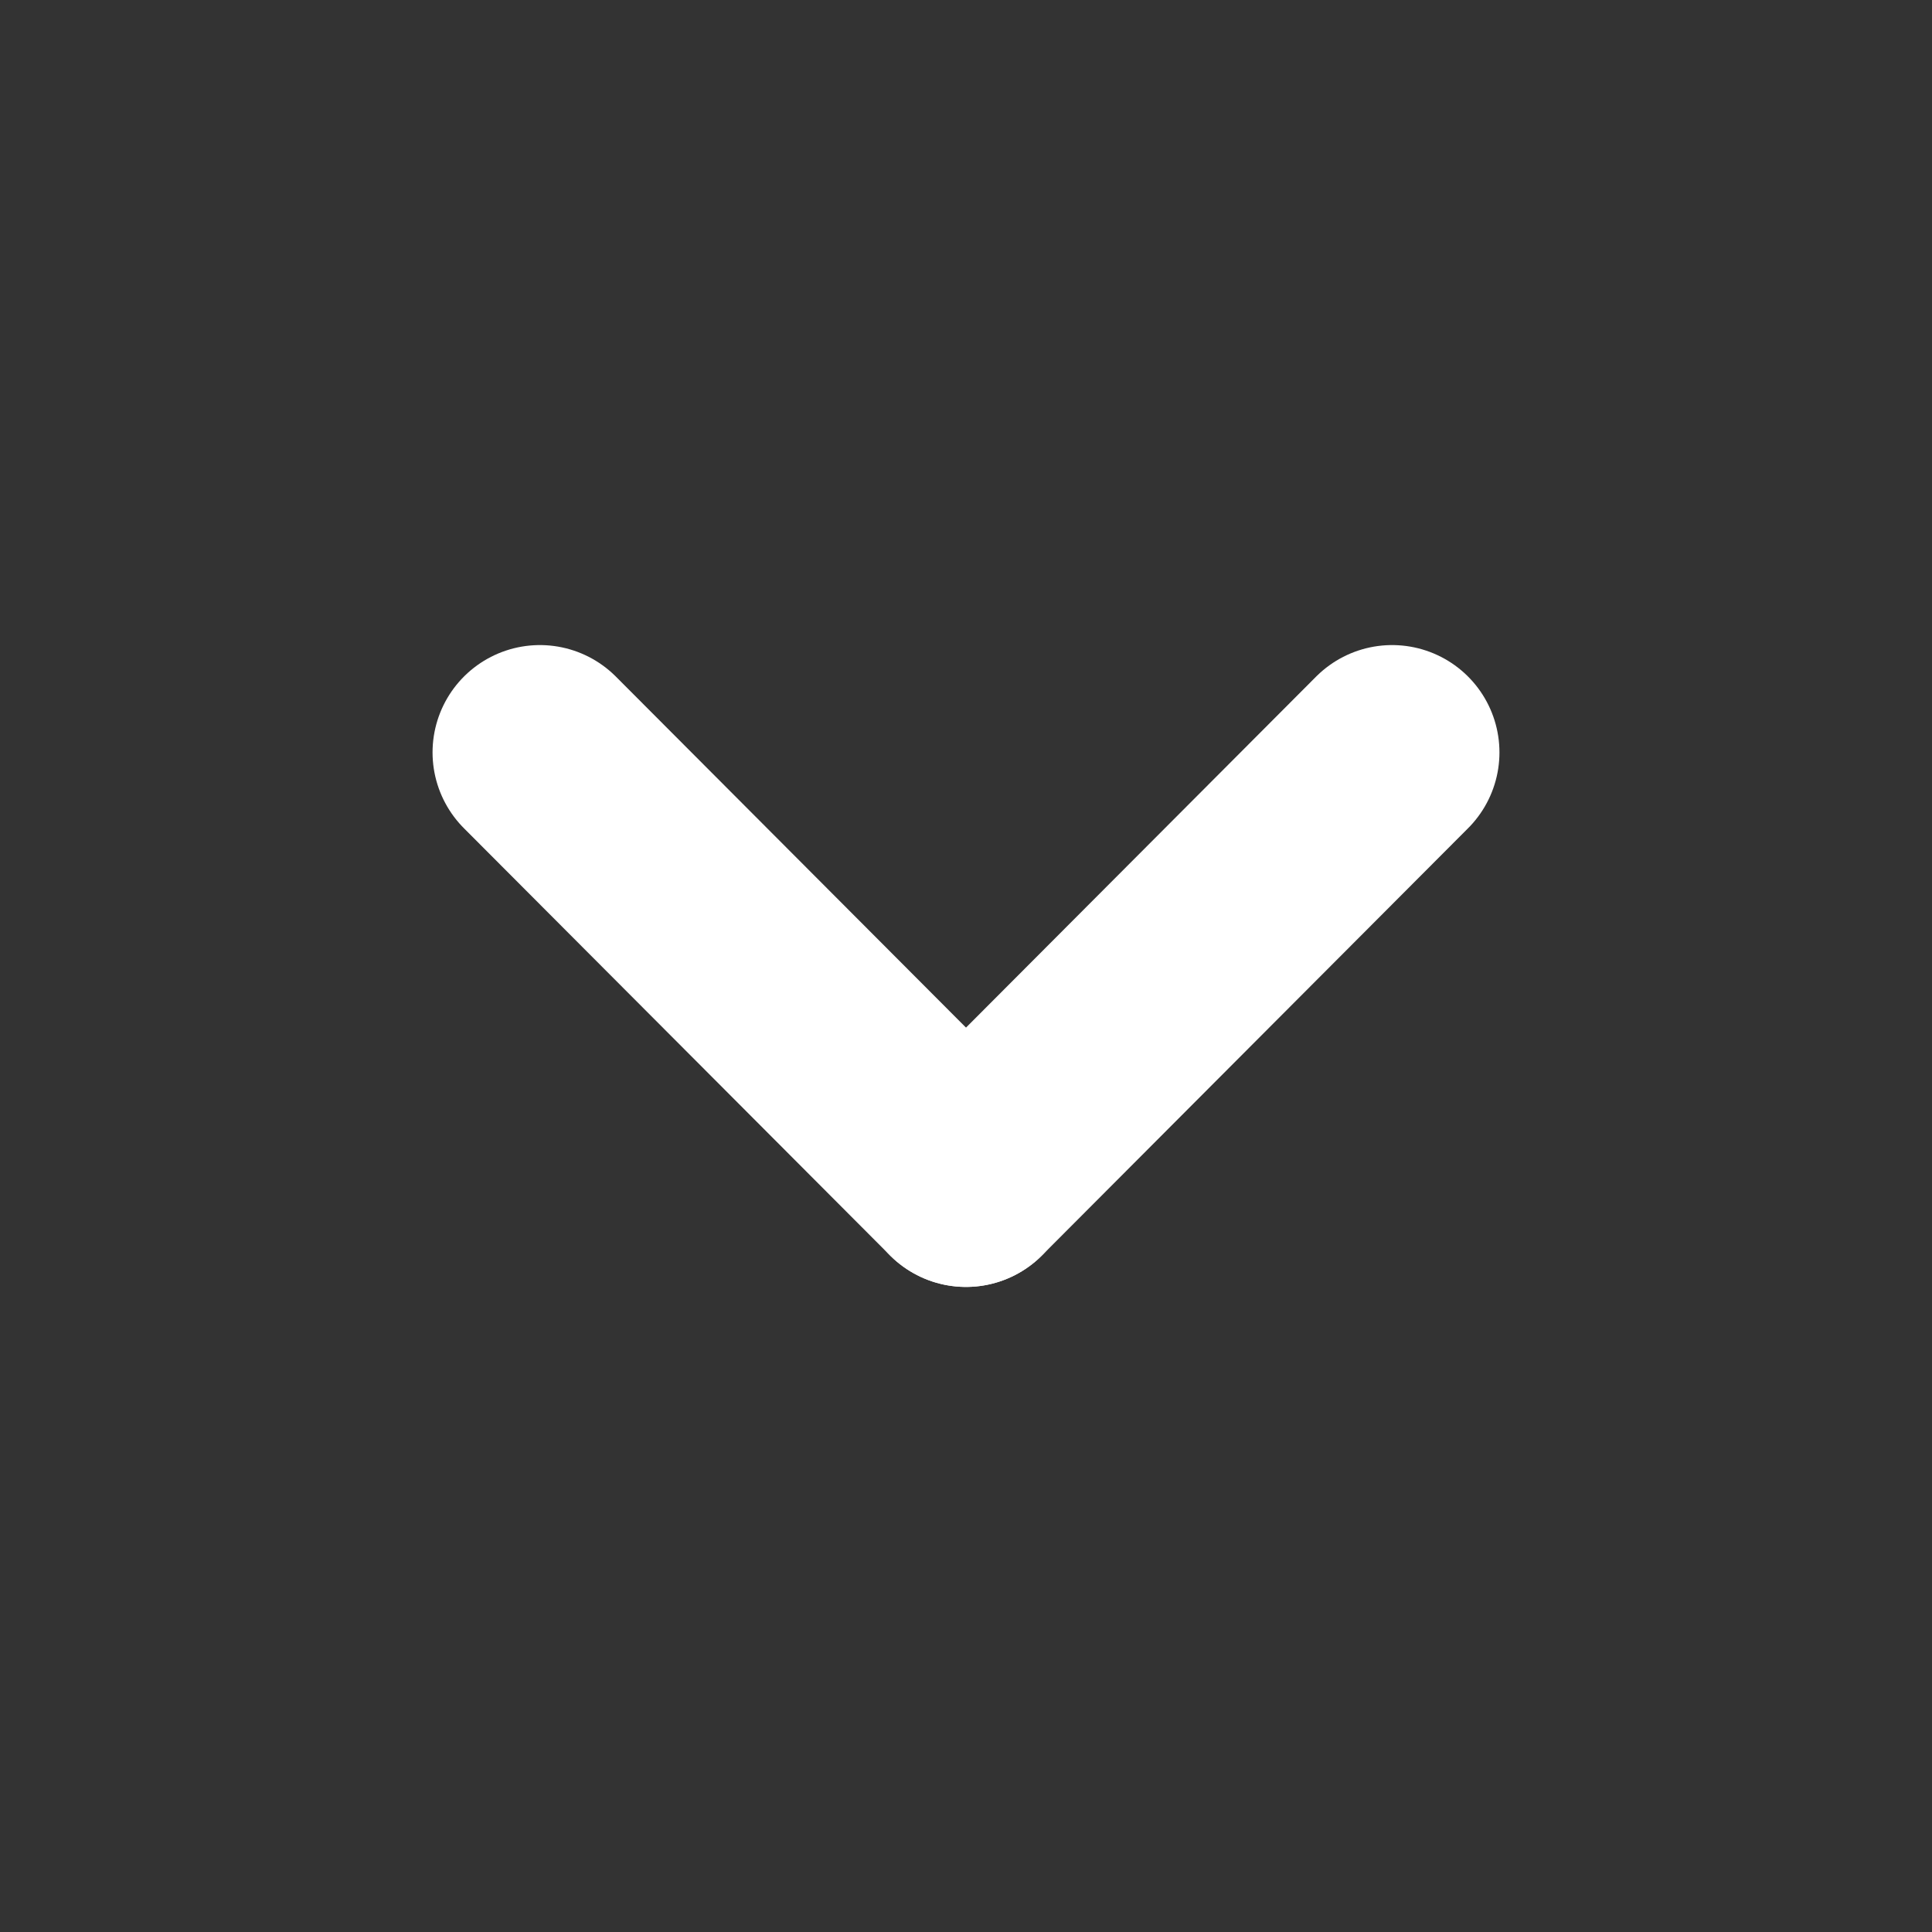
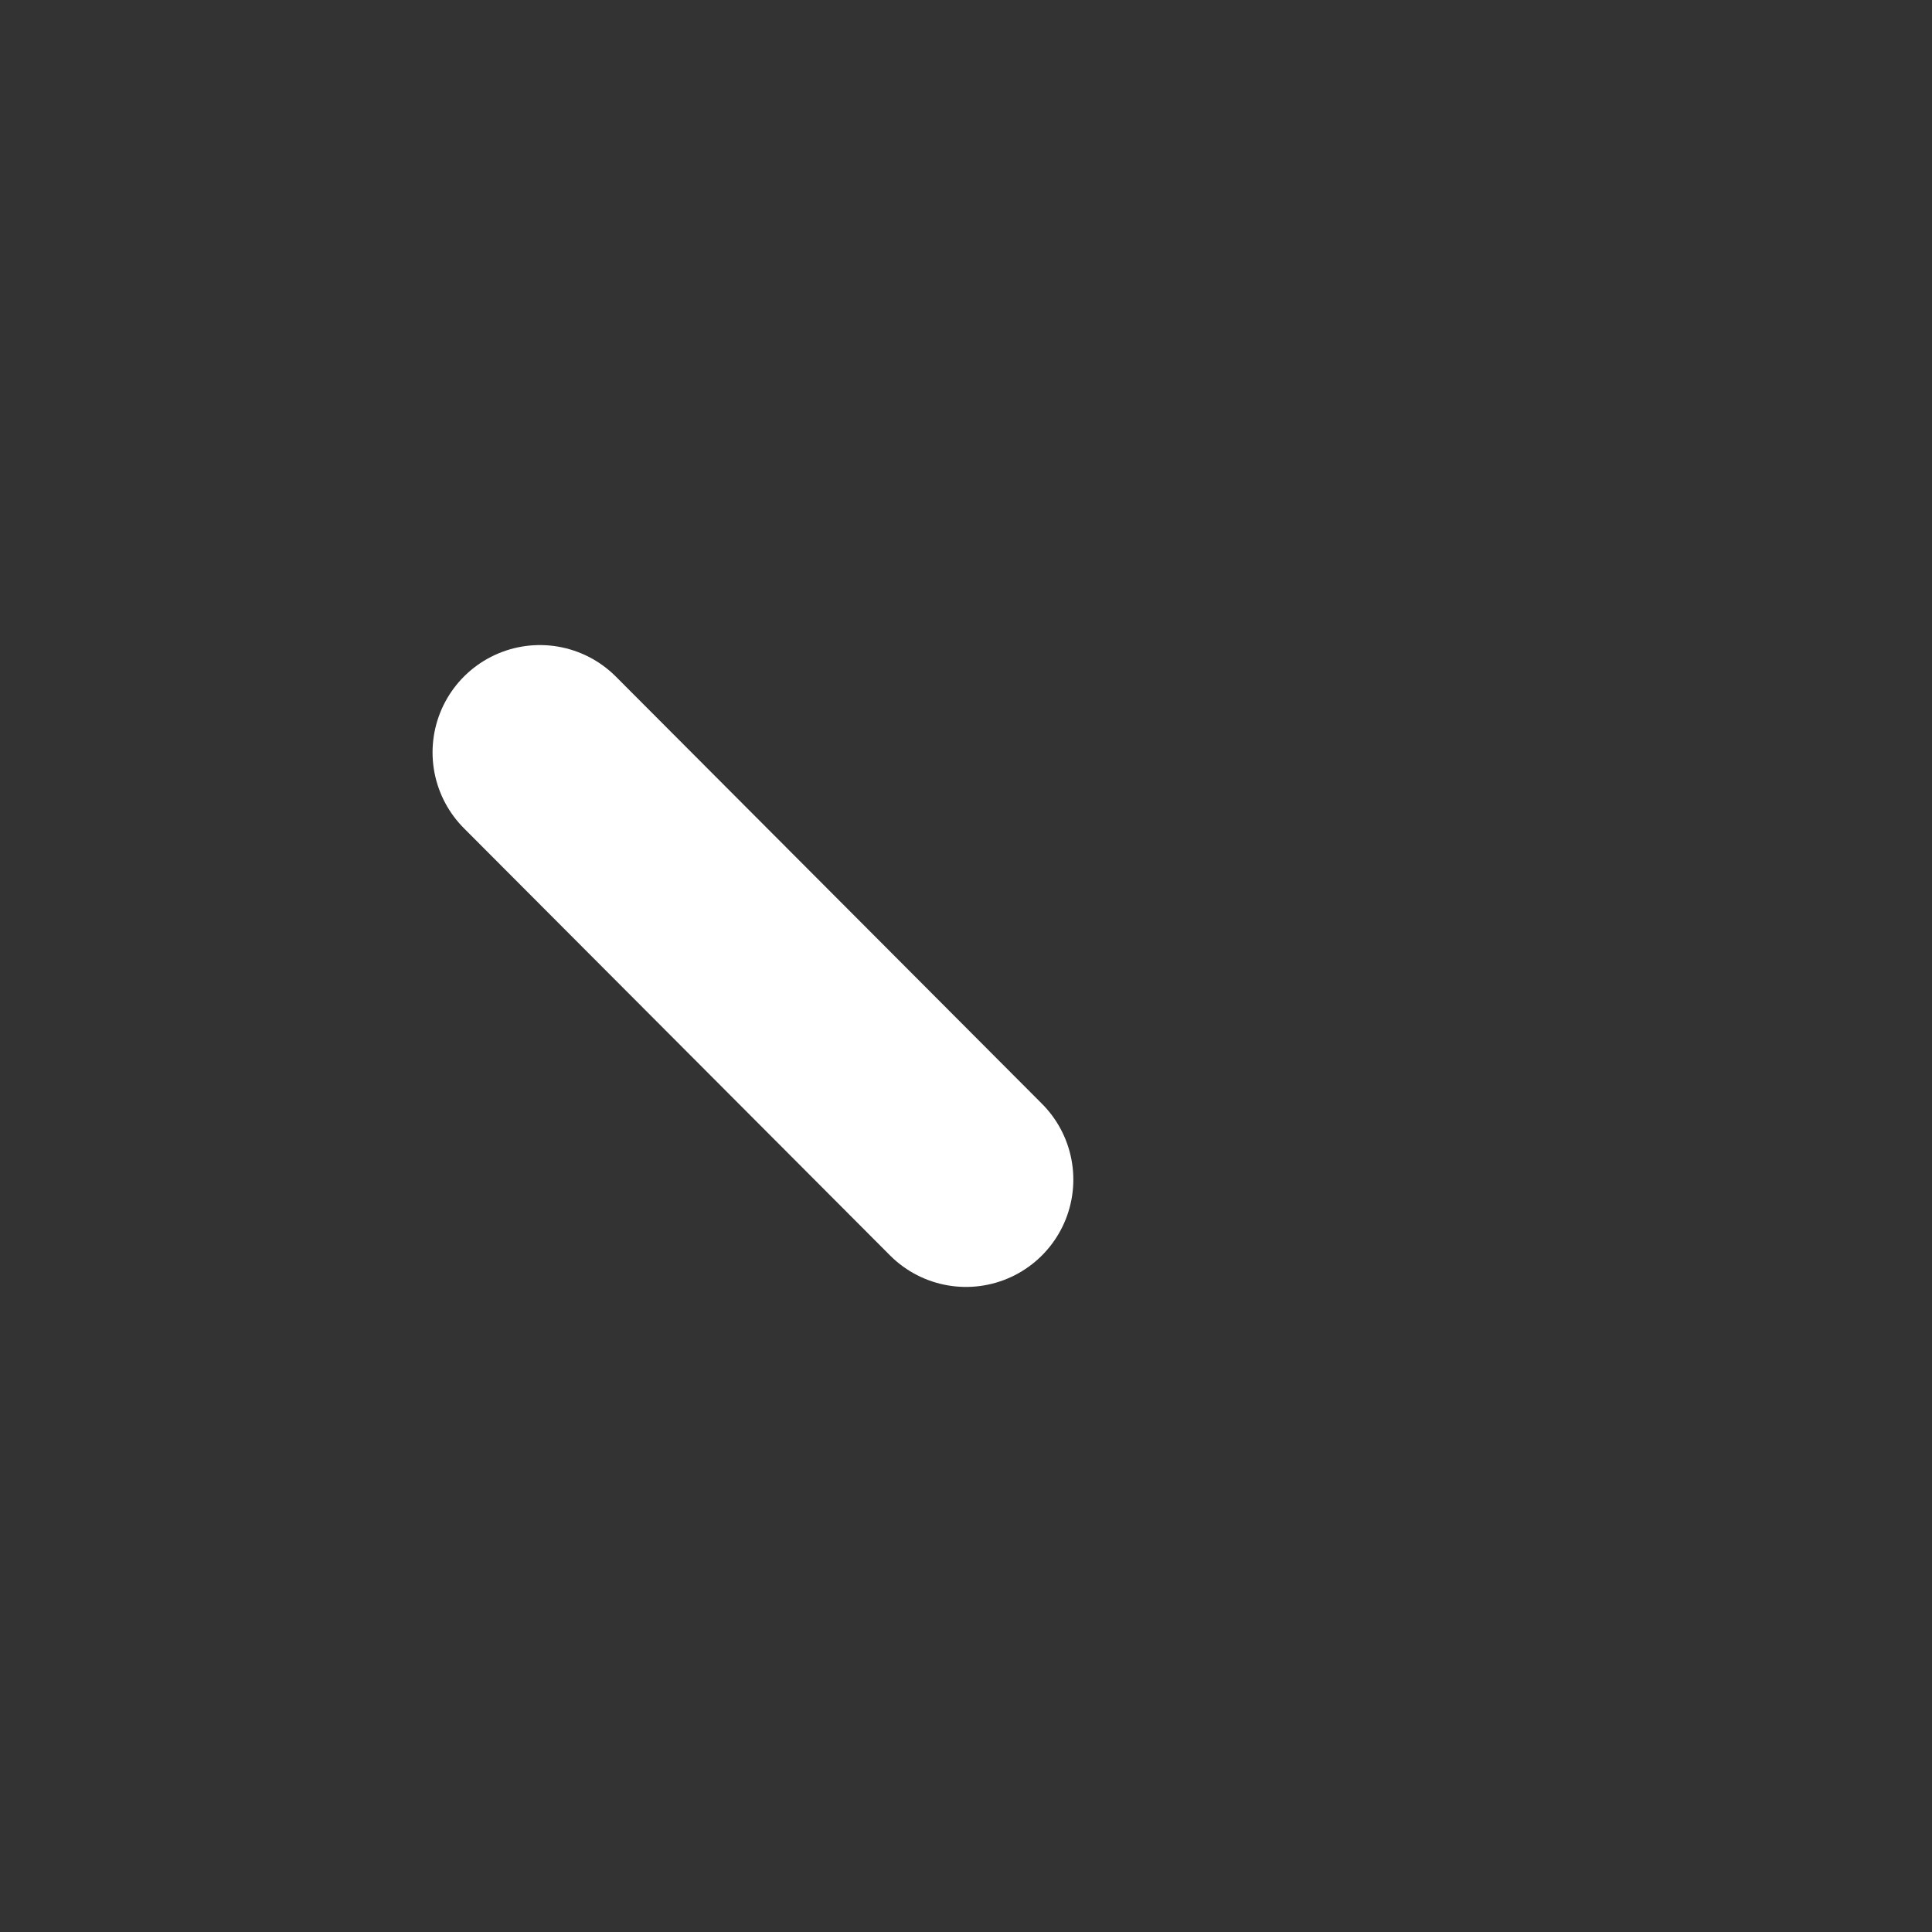
<svg xmlns="http://www.w3.org/2000/svg" width="18" height="18" viewBox="0 0 18 18" fill="none">
  <rect x="0" y="0" width="18" height="18" fill="#333333" stroke="none" />
  <path d="M9 10.99L5.03 7.01" stroke="white" stroke-width="2" stroke-miterlimit="10" stroke-linecap="round" />
-   <path d="M9 10.99L12.97 7.01" stroke="white" stroke-width="2" stroke-miterlimit="10" stroke-linecap="round" />
</svg>